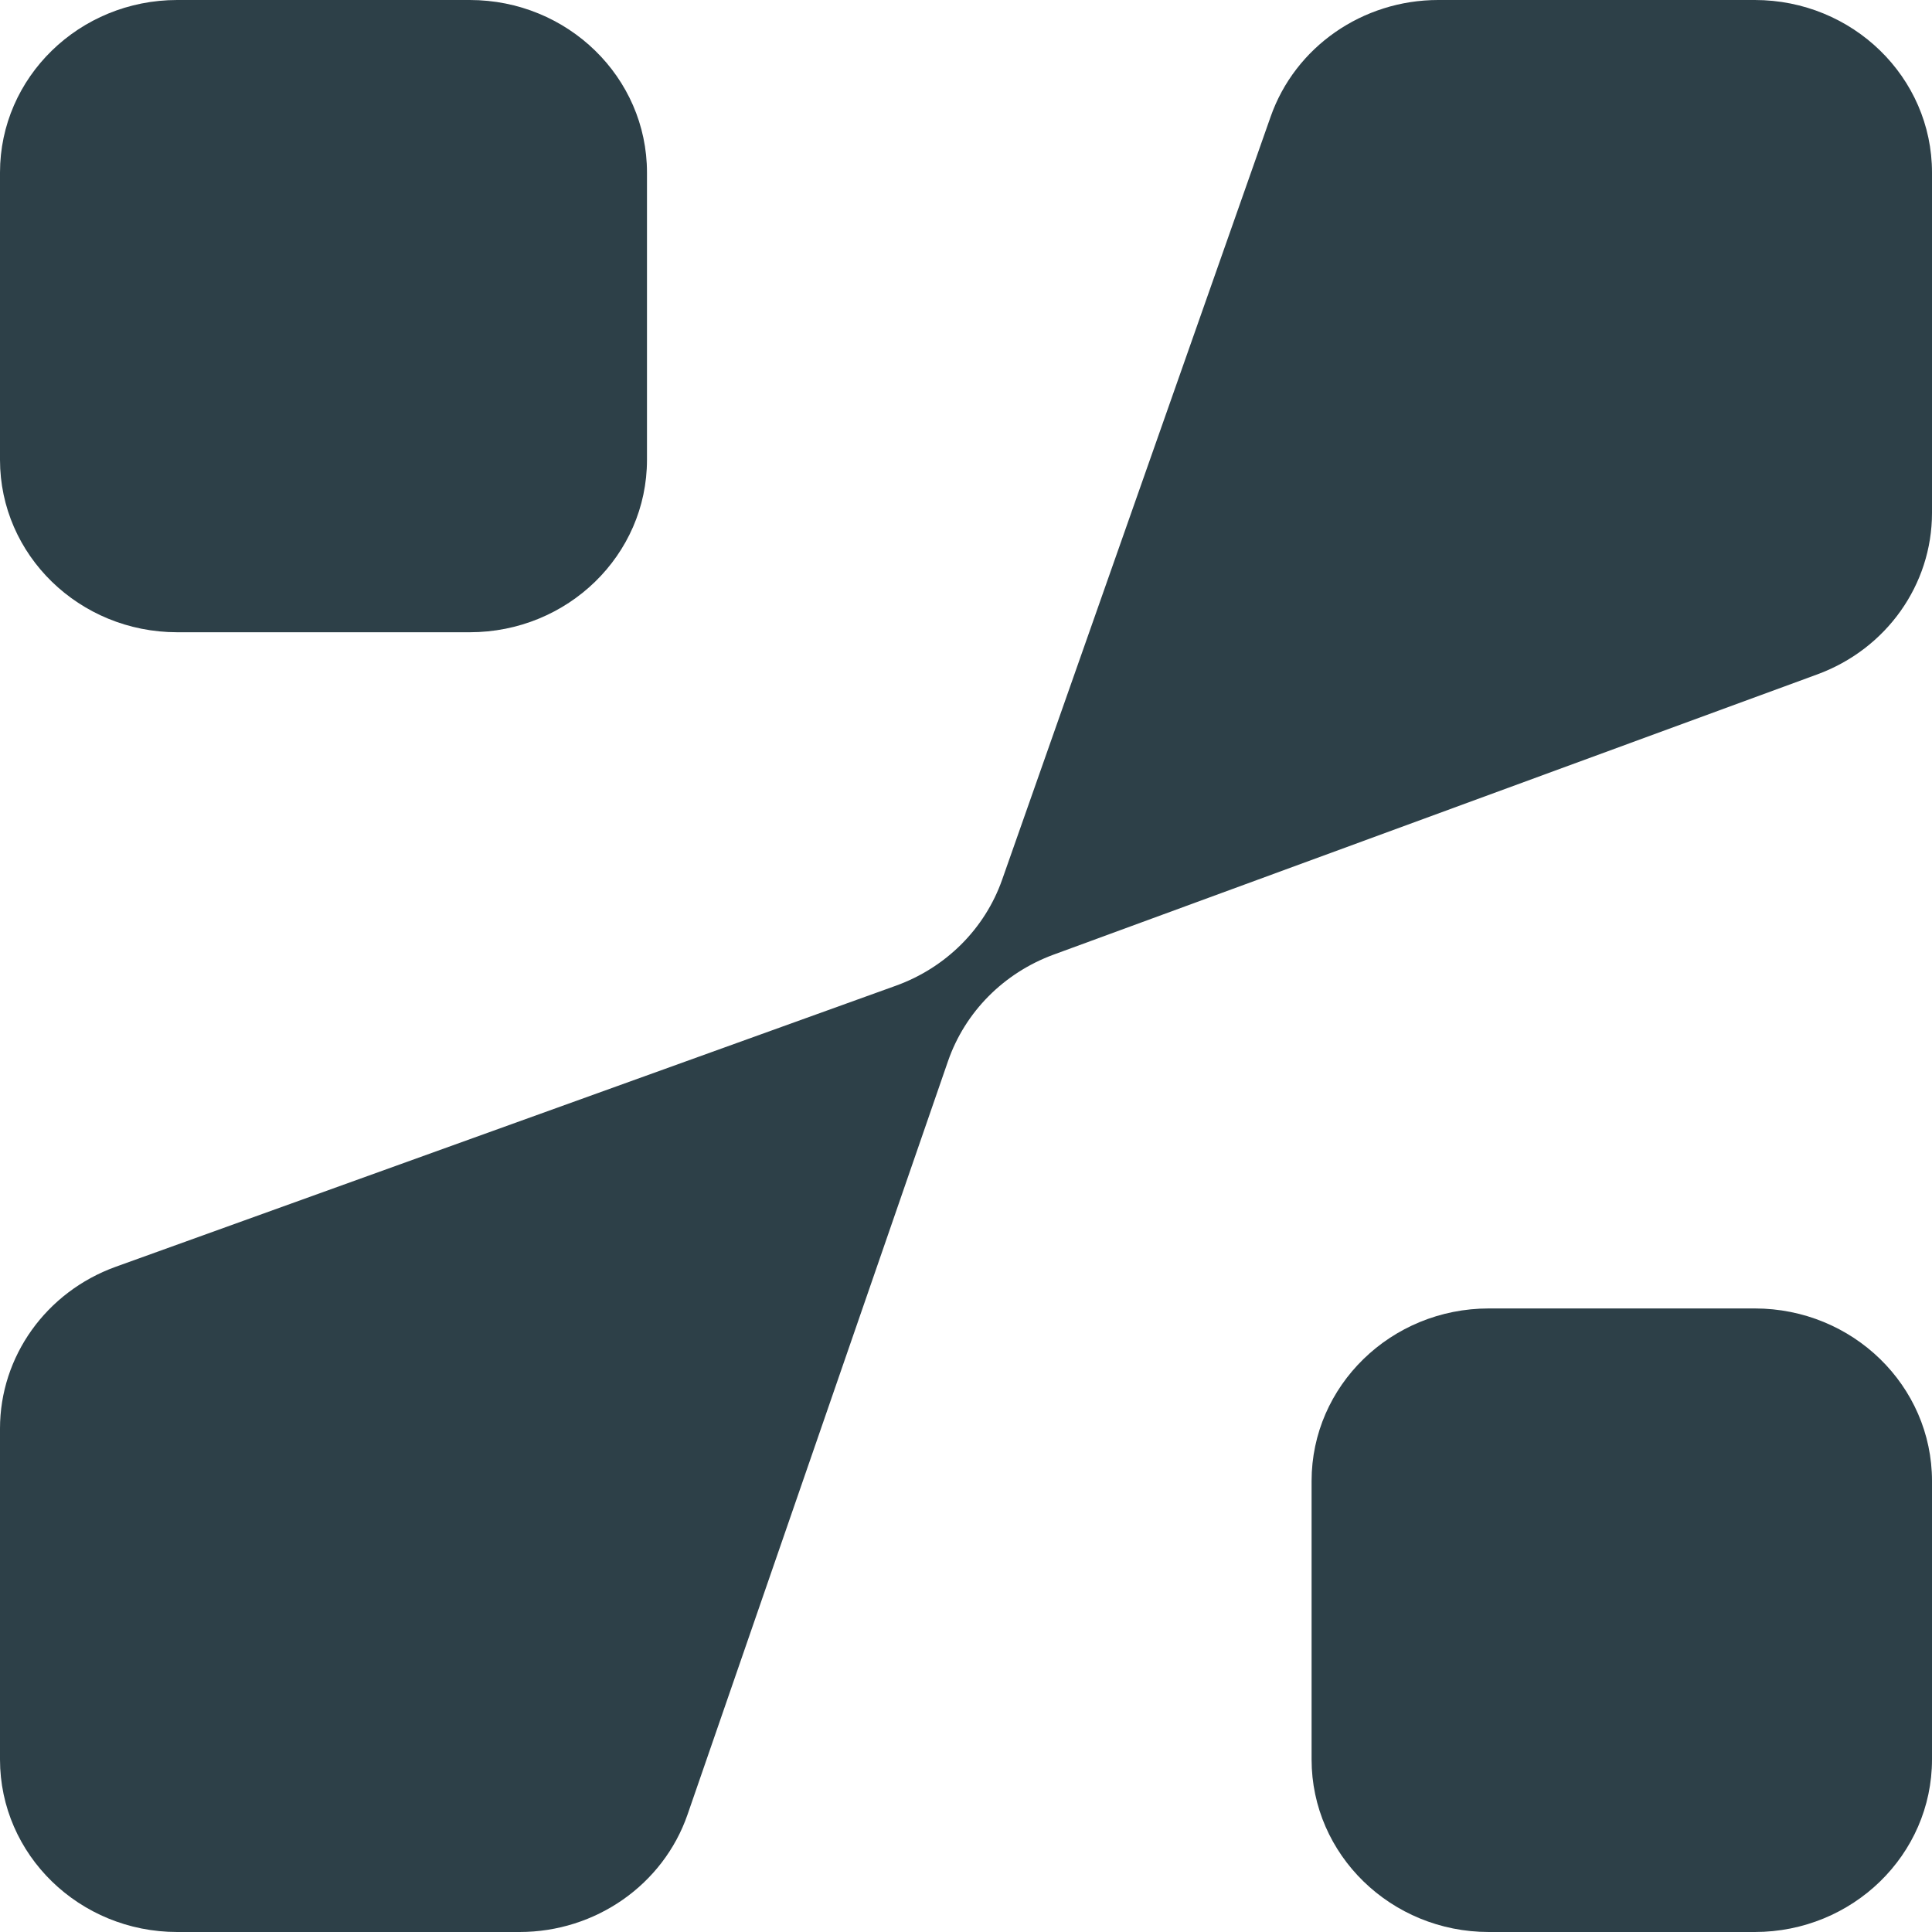
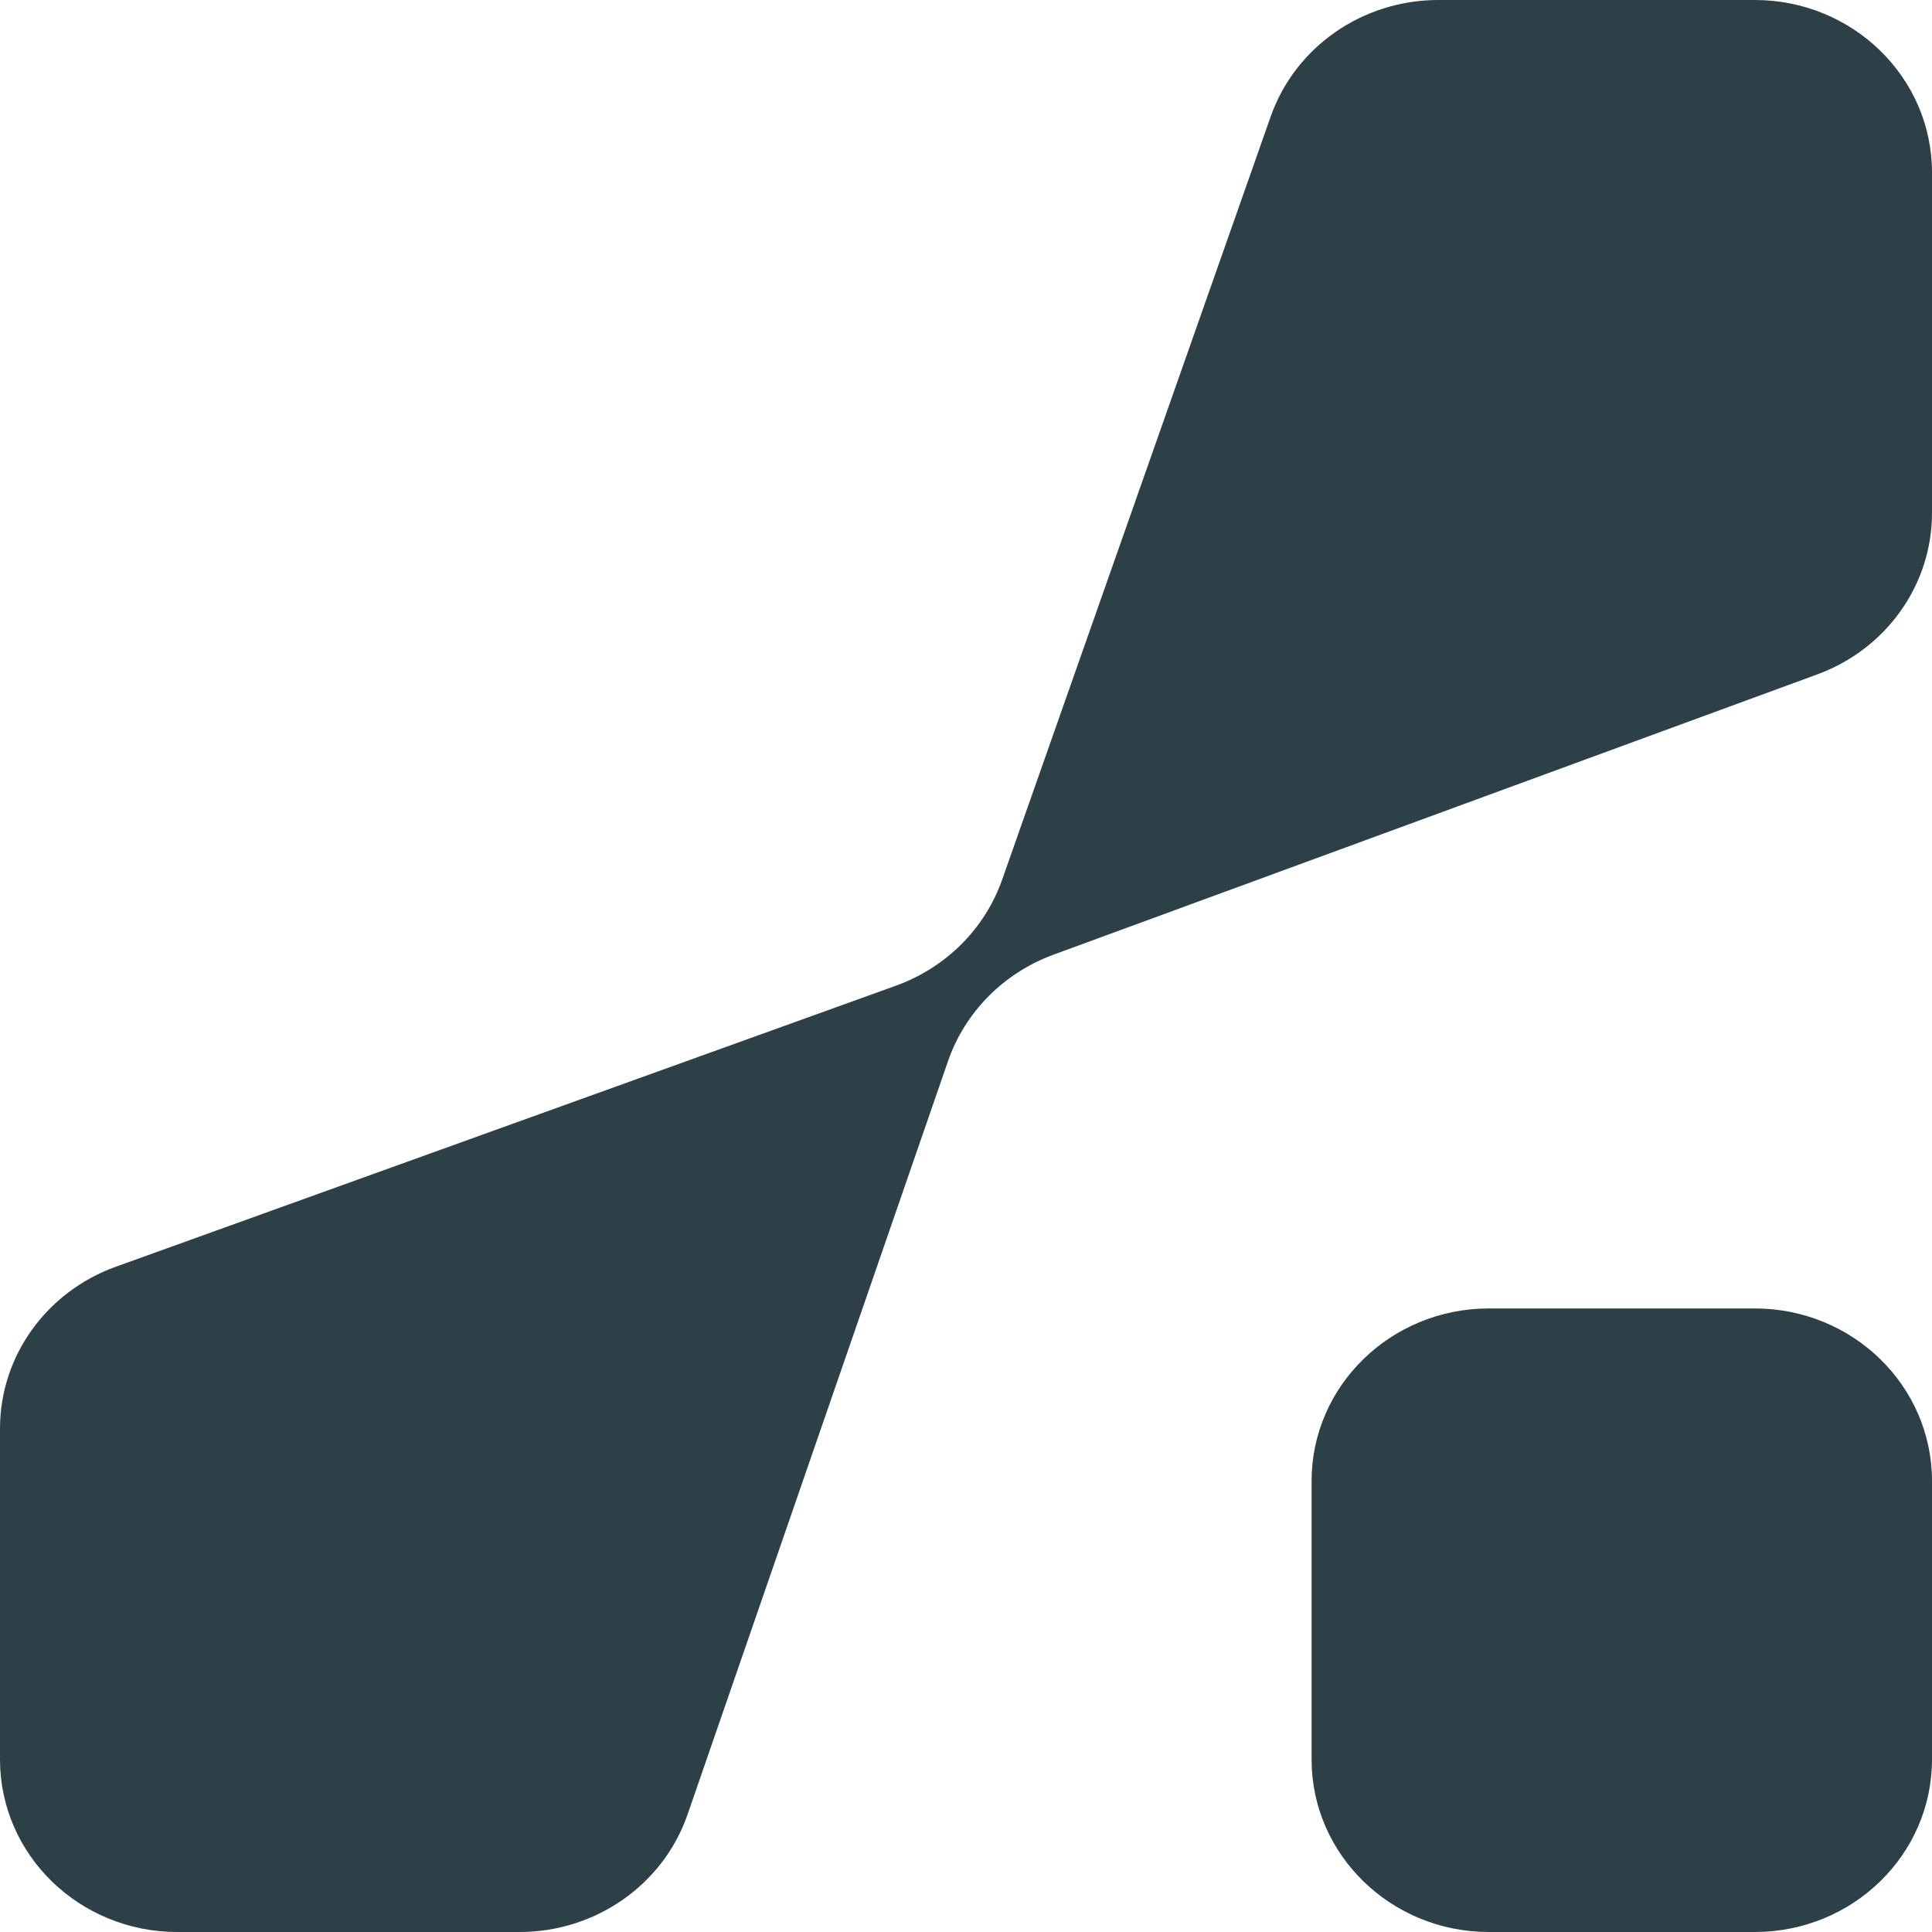
<svg xmlns="http://www.w3.org/2000/svg" width="16" height="16" viewBox="0 0 16 16" fill="none">
  <path d="M11.911 0H14.532C15.343 0 16 0.64 16 1.429V4.248C16 4.843 15.622 5.375 15.05 5.585L8.725 7.906C8.312 8.058 7.992 8.381 7.851 8.788L5.694 15.027C5.493 15.608 4.933 16 4.303 16H1.468C0.657 16 0 15.36 0 14.571V11.831C0 11.233 0.382 10.699 0.958 10.491L7.42 8.163C7.833 8.014 8.156 7.692 8.299 7.286L10.523 0.966C10.726 0.388 11.284 0 11.911 0Z" fill="#2D4048" />
-   <path d="M0 3.808V1.429C0 0.64 0.657 0 1.468 0H3.89C4.701 0 5.358 0.64 5.358 1.429V3.808C5.358 4.597 4.701 5.236 3.89 5.236H1.468C0.657 5.236 0 4.597 0 3.808Z" fill="#2D4048" />
  <path d="M10.862 14.571V12.265C10.862 11.476 11.52 10.836 12.33 10.836H14.532C15.343 10.836 16 11.476 16 12.265V14.571C16 15.36 15.343 16 14.532 16H12.33C11.52 16 10.862 15.36 10.862 14.571Z" fill="#2D4048" />
</svg>